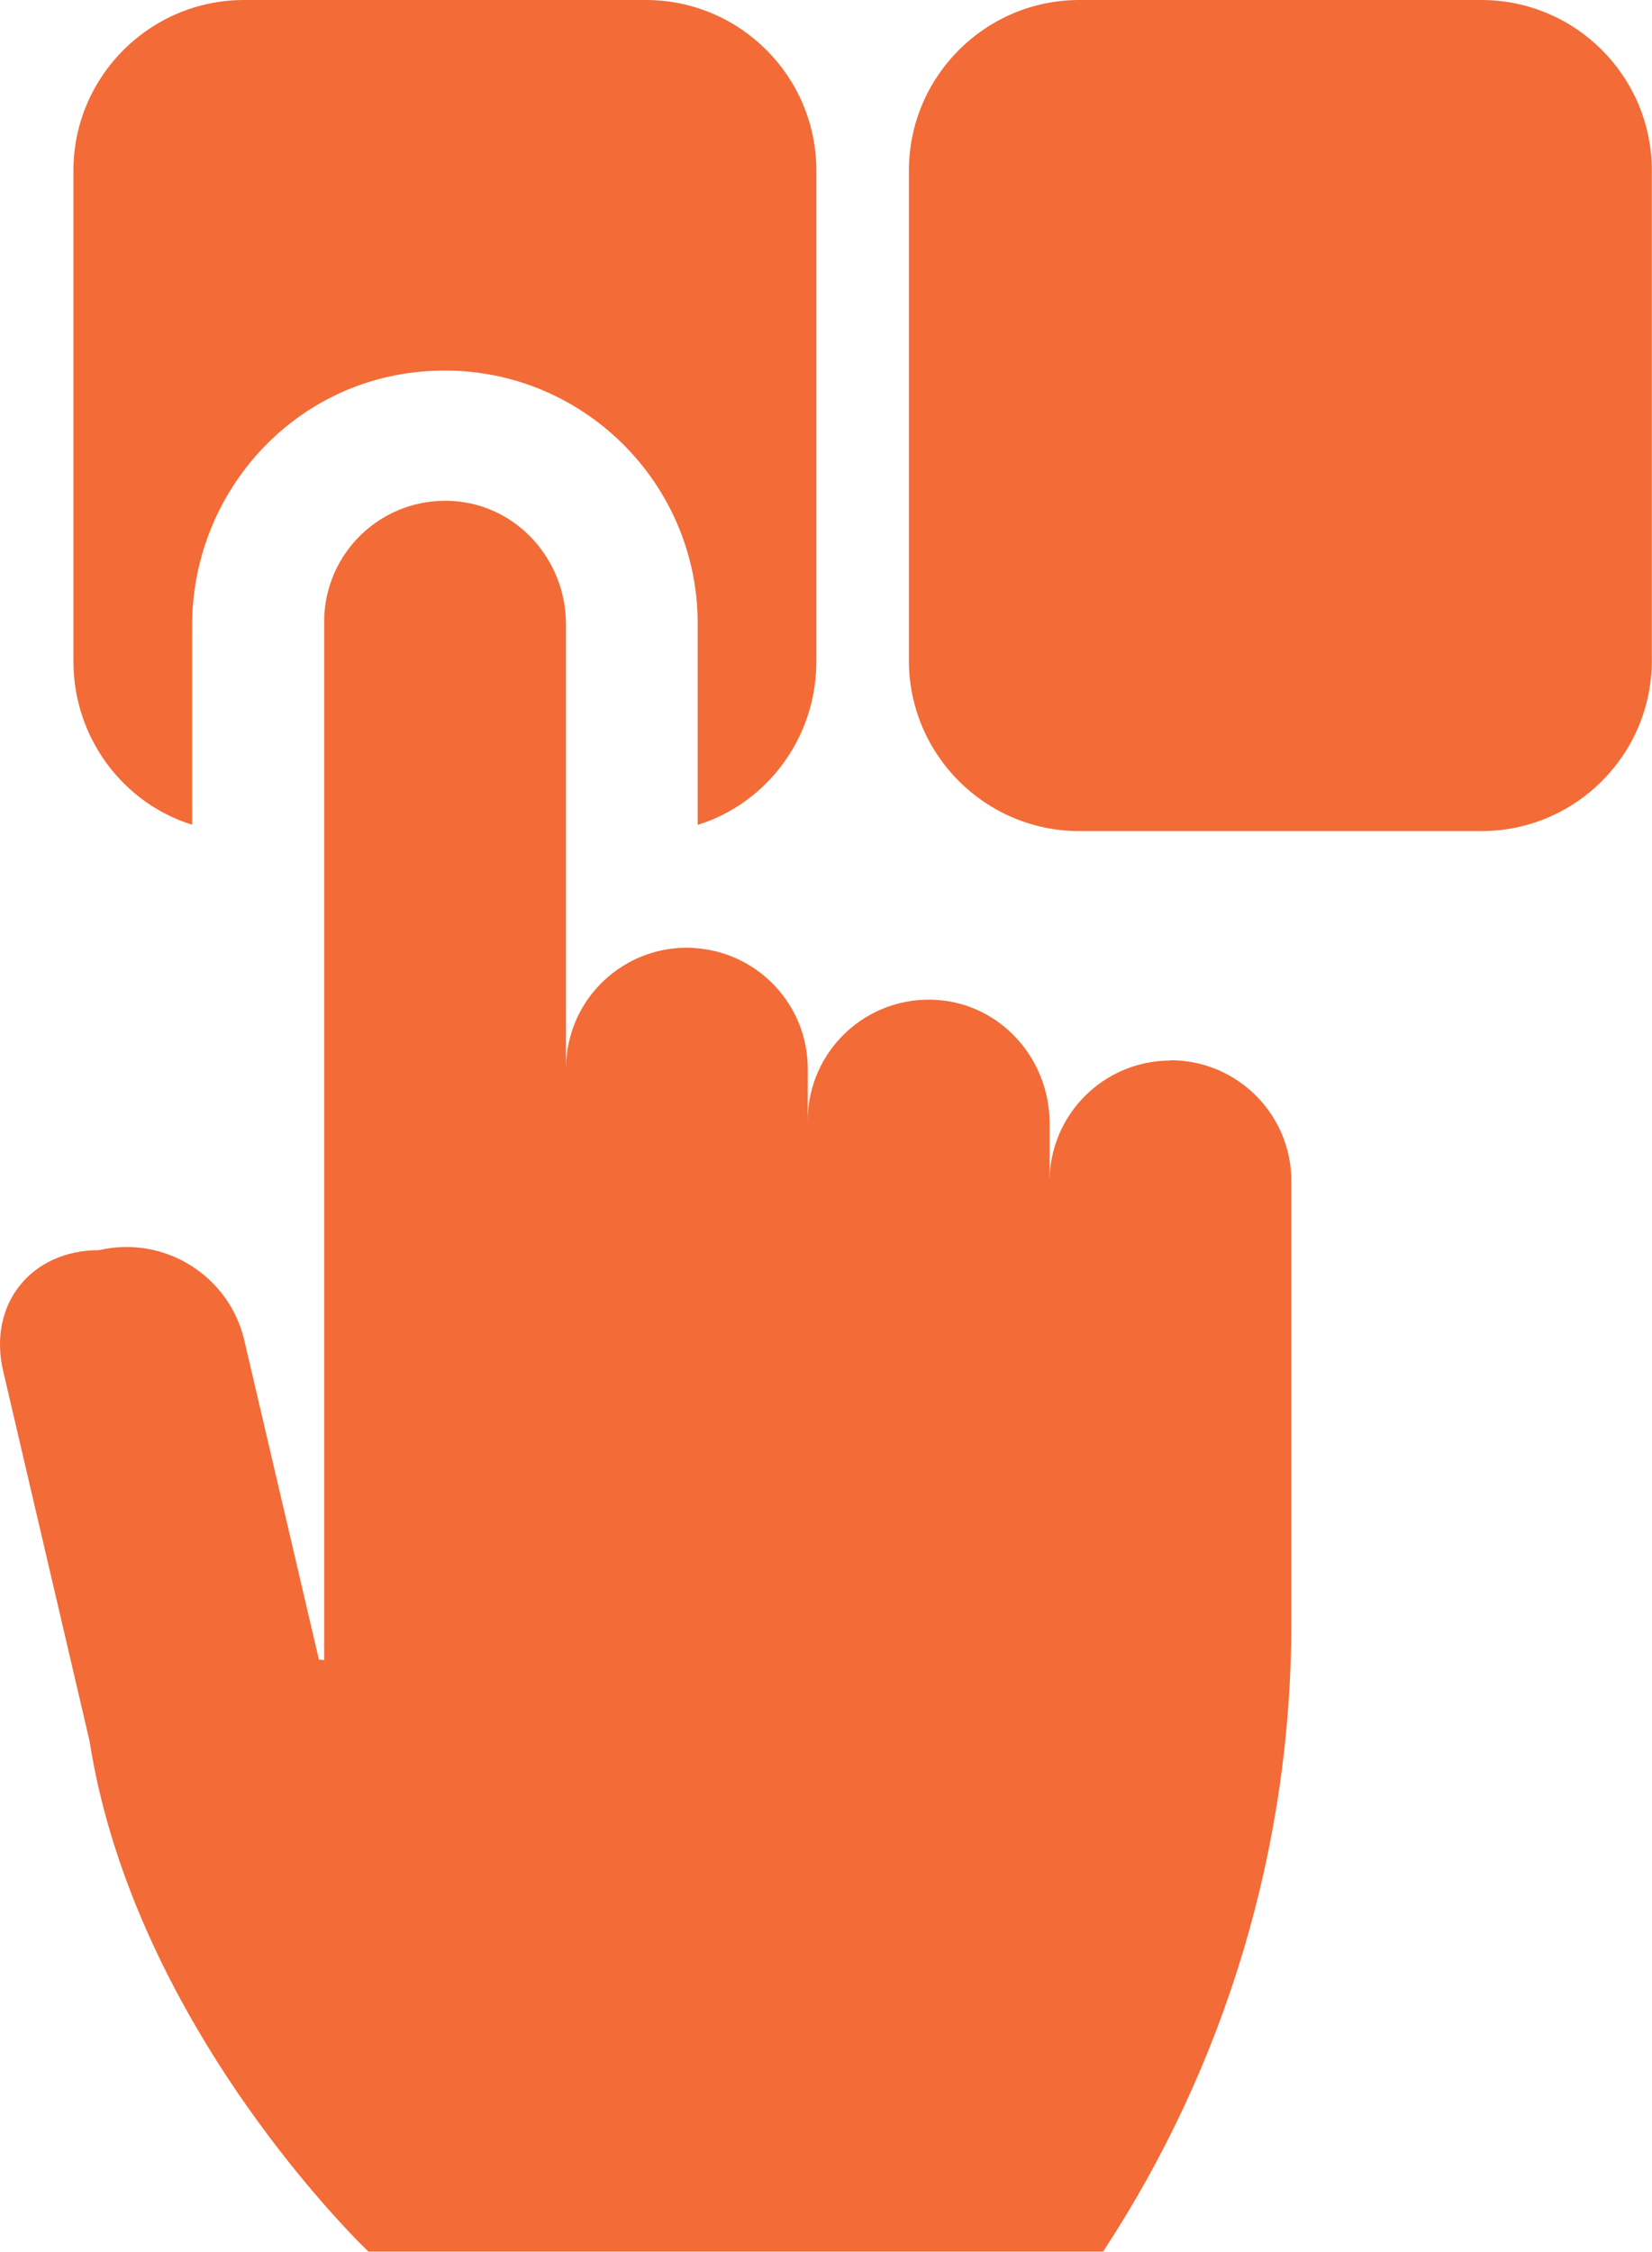
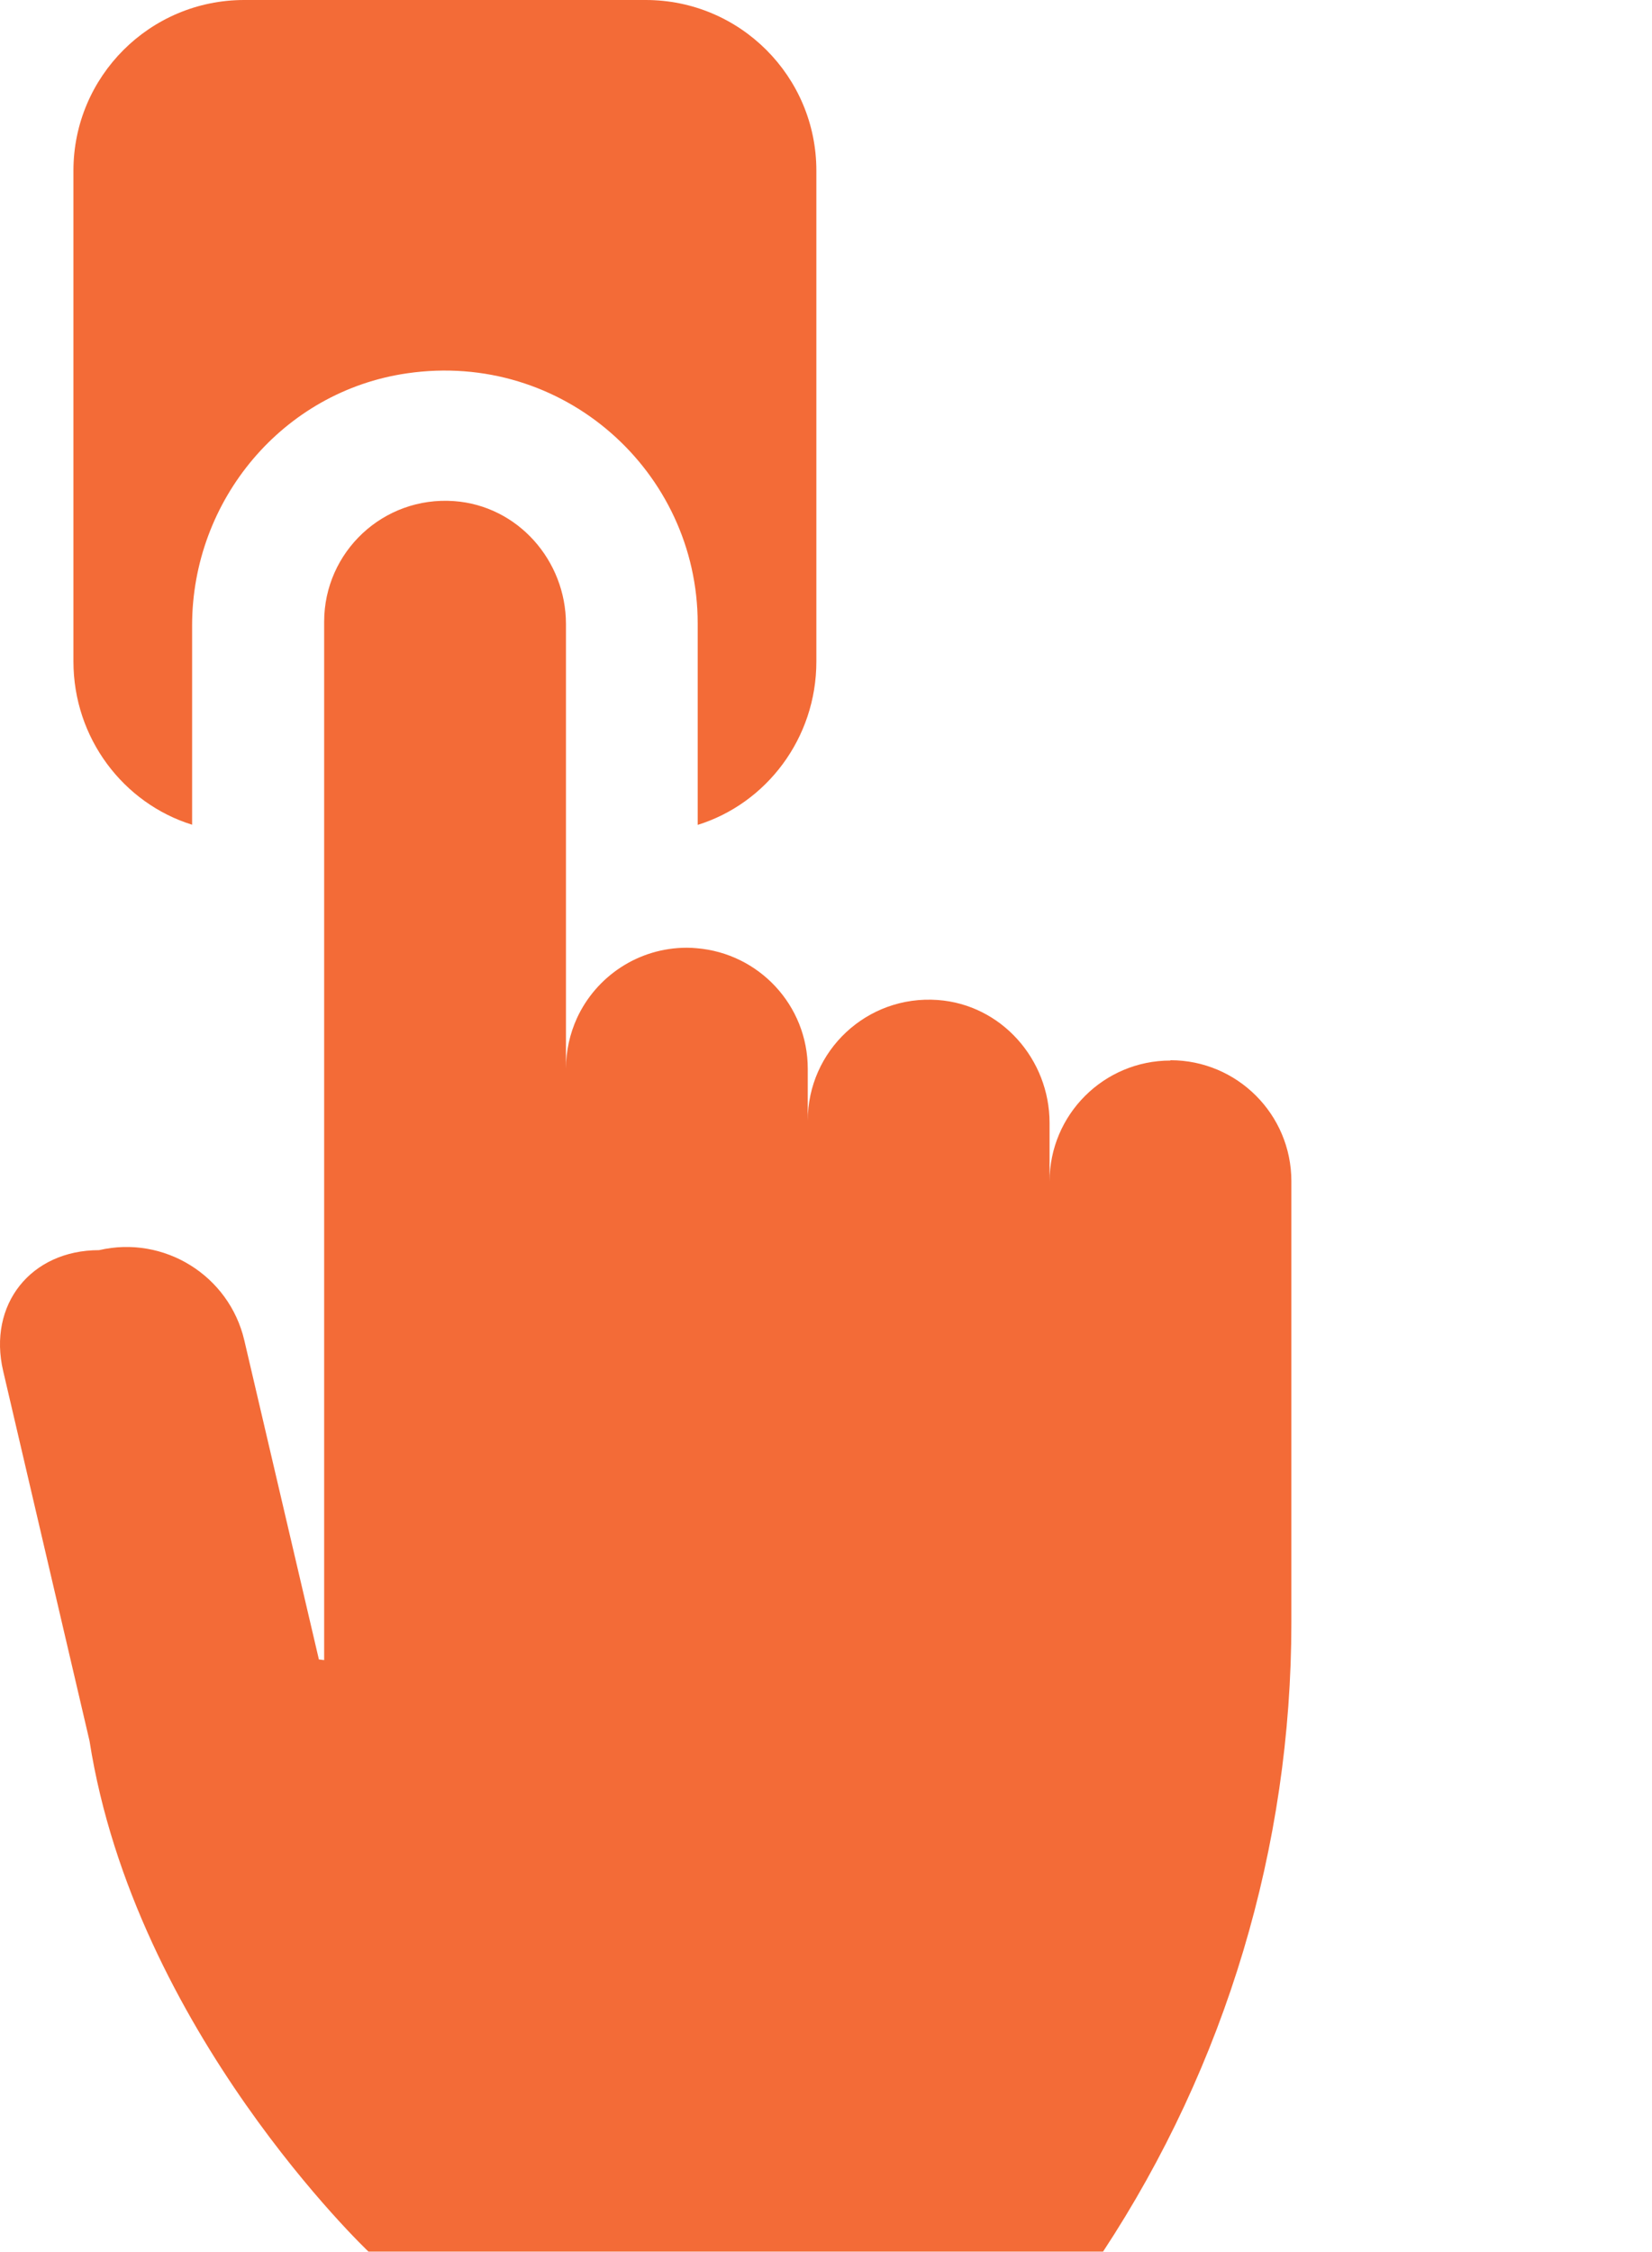
<svg xmlns="http://www.w3.org/2000/svg" id="Layer_2" data-name="Layer 2" viewBox="0 0 103.71 141.33">
  <defs>
    <style>
      .cls-1 {
        fill: #f36b37;
        stroke-width: 0px;
      }
    </style>
  </defs>
  <g id="Layer_1-2" data-name="Layer 1">
    <g>
      <path class="cls-1" d="M12.06,39.26c0-7.88,5.7-14.7,13.49-15.83,9.8-1.43,18.25,6.16,18.25,15.7v12.64c4.31-1.34,7.45-5.43,7.45-10.25V10.71c0-5.92-4.8-10.71-10.71-10.71H15.33C9.41,0,4.61,4.8,4.61,10.71v30.8c0,4.82,3.14,8.91,7.45,10.25v-12.5Z" />
-       <path class="cls-1" d="M92.99,0h-25.22c-5.92,0-10.71,4.8-10.71,10.71v30.74c0,5.92,4.8,10.71,10.71,10.71h25.22c5.92,0,10.71-4.8,10.71-10.71V10.71c0-5.92-4.8-10.71-10.71-10.71Z" />
      <path class="cls-1" d="M73.48,66.56c-4.19,0-7.59,3.4-7.59,7.59v-3.67c0-4-3.03-7.43-7.02-7.72-4.45-.32-8.16,3.19-8.16,7.57v-3.25c0-3.99-3.07-7.25-6.98-7.57-.2-.02-.4-.03-.61-.03-3.06,0-5.7,1.81-6.9,4.42-.44.97-.69,2.04-.69,3.17v-27.9c0-4-3.03-7.43-7.02-7.72-4.45-.32-8.16,3.19-8.16,7.57v65.17l-.33-.04-4.68-20.02c-.95-4.08-5.04-6.62-9.12-5.67-4.29,0-7,3.42-6.02,7.59l5.42,23.21c2.84,18.16,17.51,32.05,17.51,32.05h46.12c7.71-11.72,11.82-25.44,11.82-39.47v-27.71c0-4.19-3.4-7.59-7.59-7.59Z" />
    </g>
  </g>
</svg>